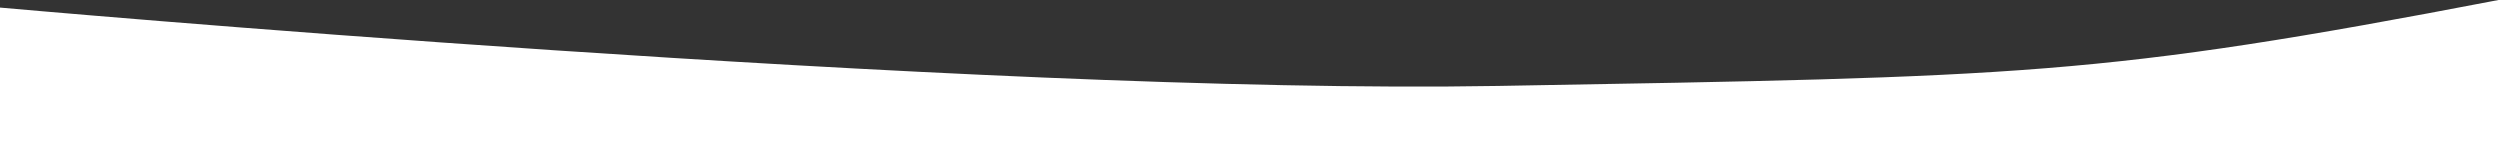
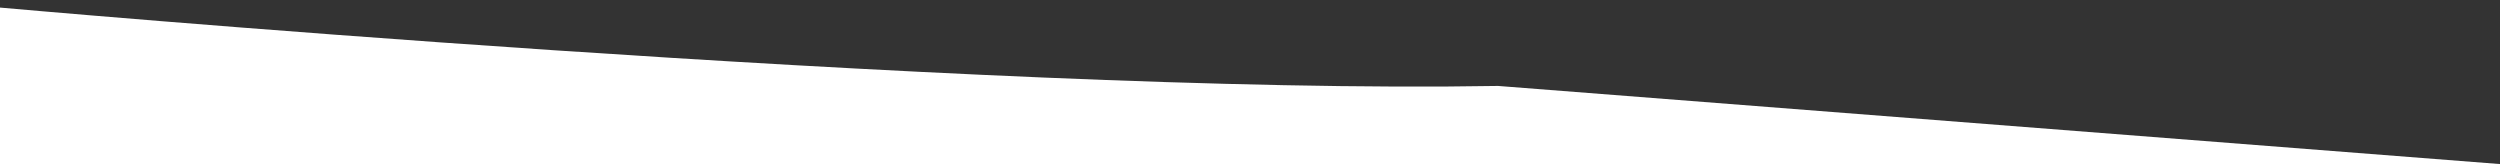
<svg xmlns="http://www.w3.org/2000/svg" id="Layer_3" data-name="Layer 3" width="1920" height="126" viewBox="0 0 1920 126">
  <rect x="0" y="0" width="1920" height="126" fill="#333333" stroke="none" />
  <defs>
    <style>.cls-1{fill:#fff;}</style>
  </defs>
  <title>curve</title>
-   <path class="cls-1" d="M0,5.82S748.68,73,1150.47,66c403.43-7,462.32-7.29,768.38-66,150.94-29,15.76,32.59,15.76,32.59L1920,126H0Z" />
+   <path class="cls-1" d="M0,5.82S748.68,73,1150.47,66L1920,126H0Z" />
</svg>